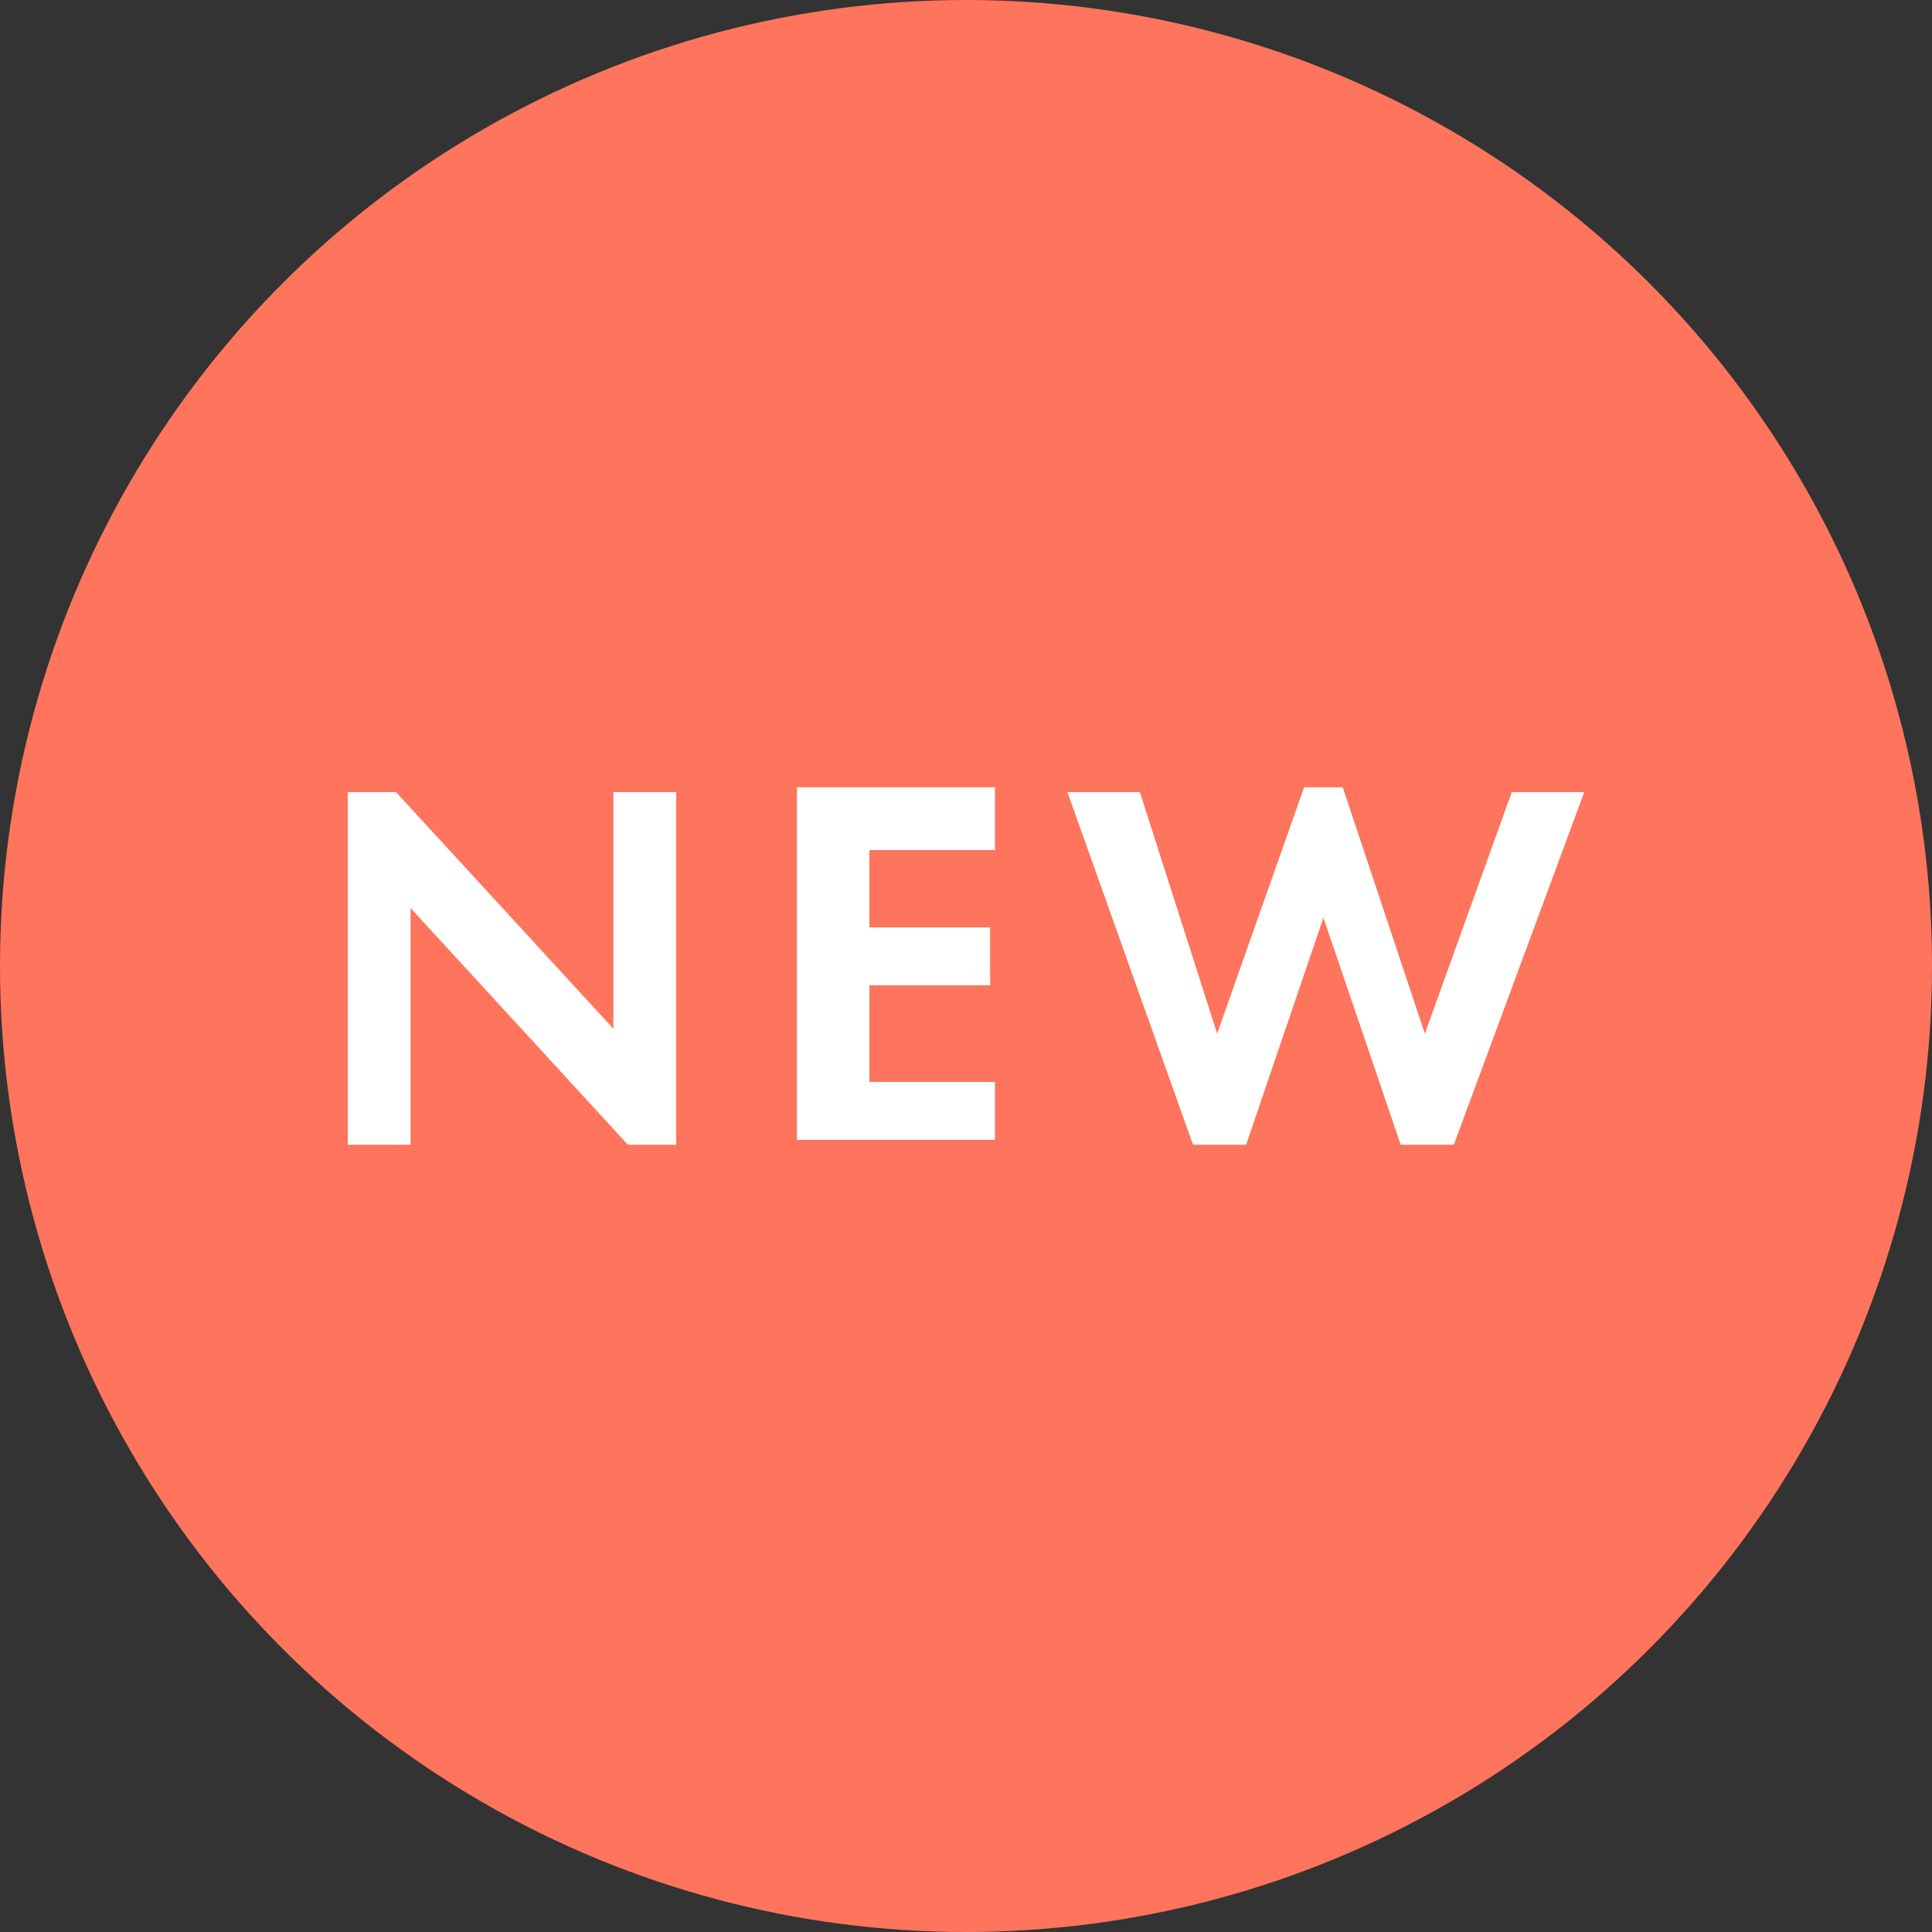
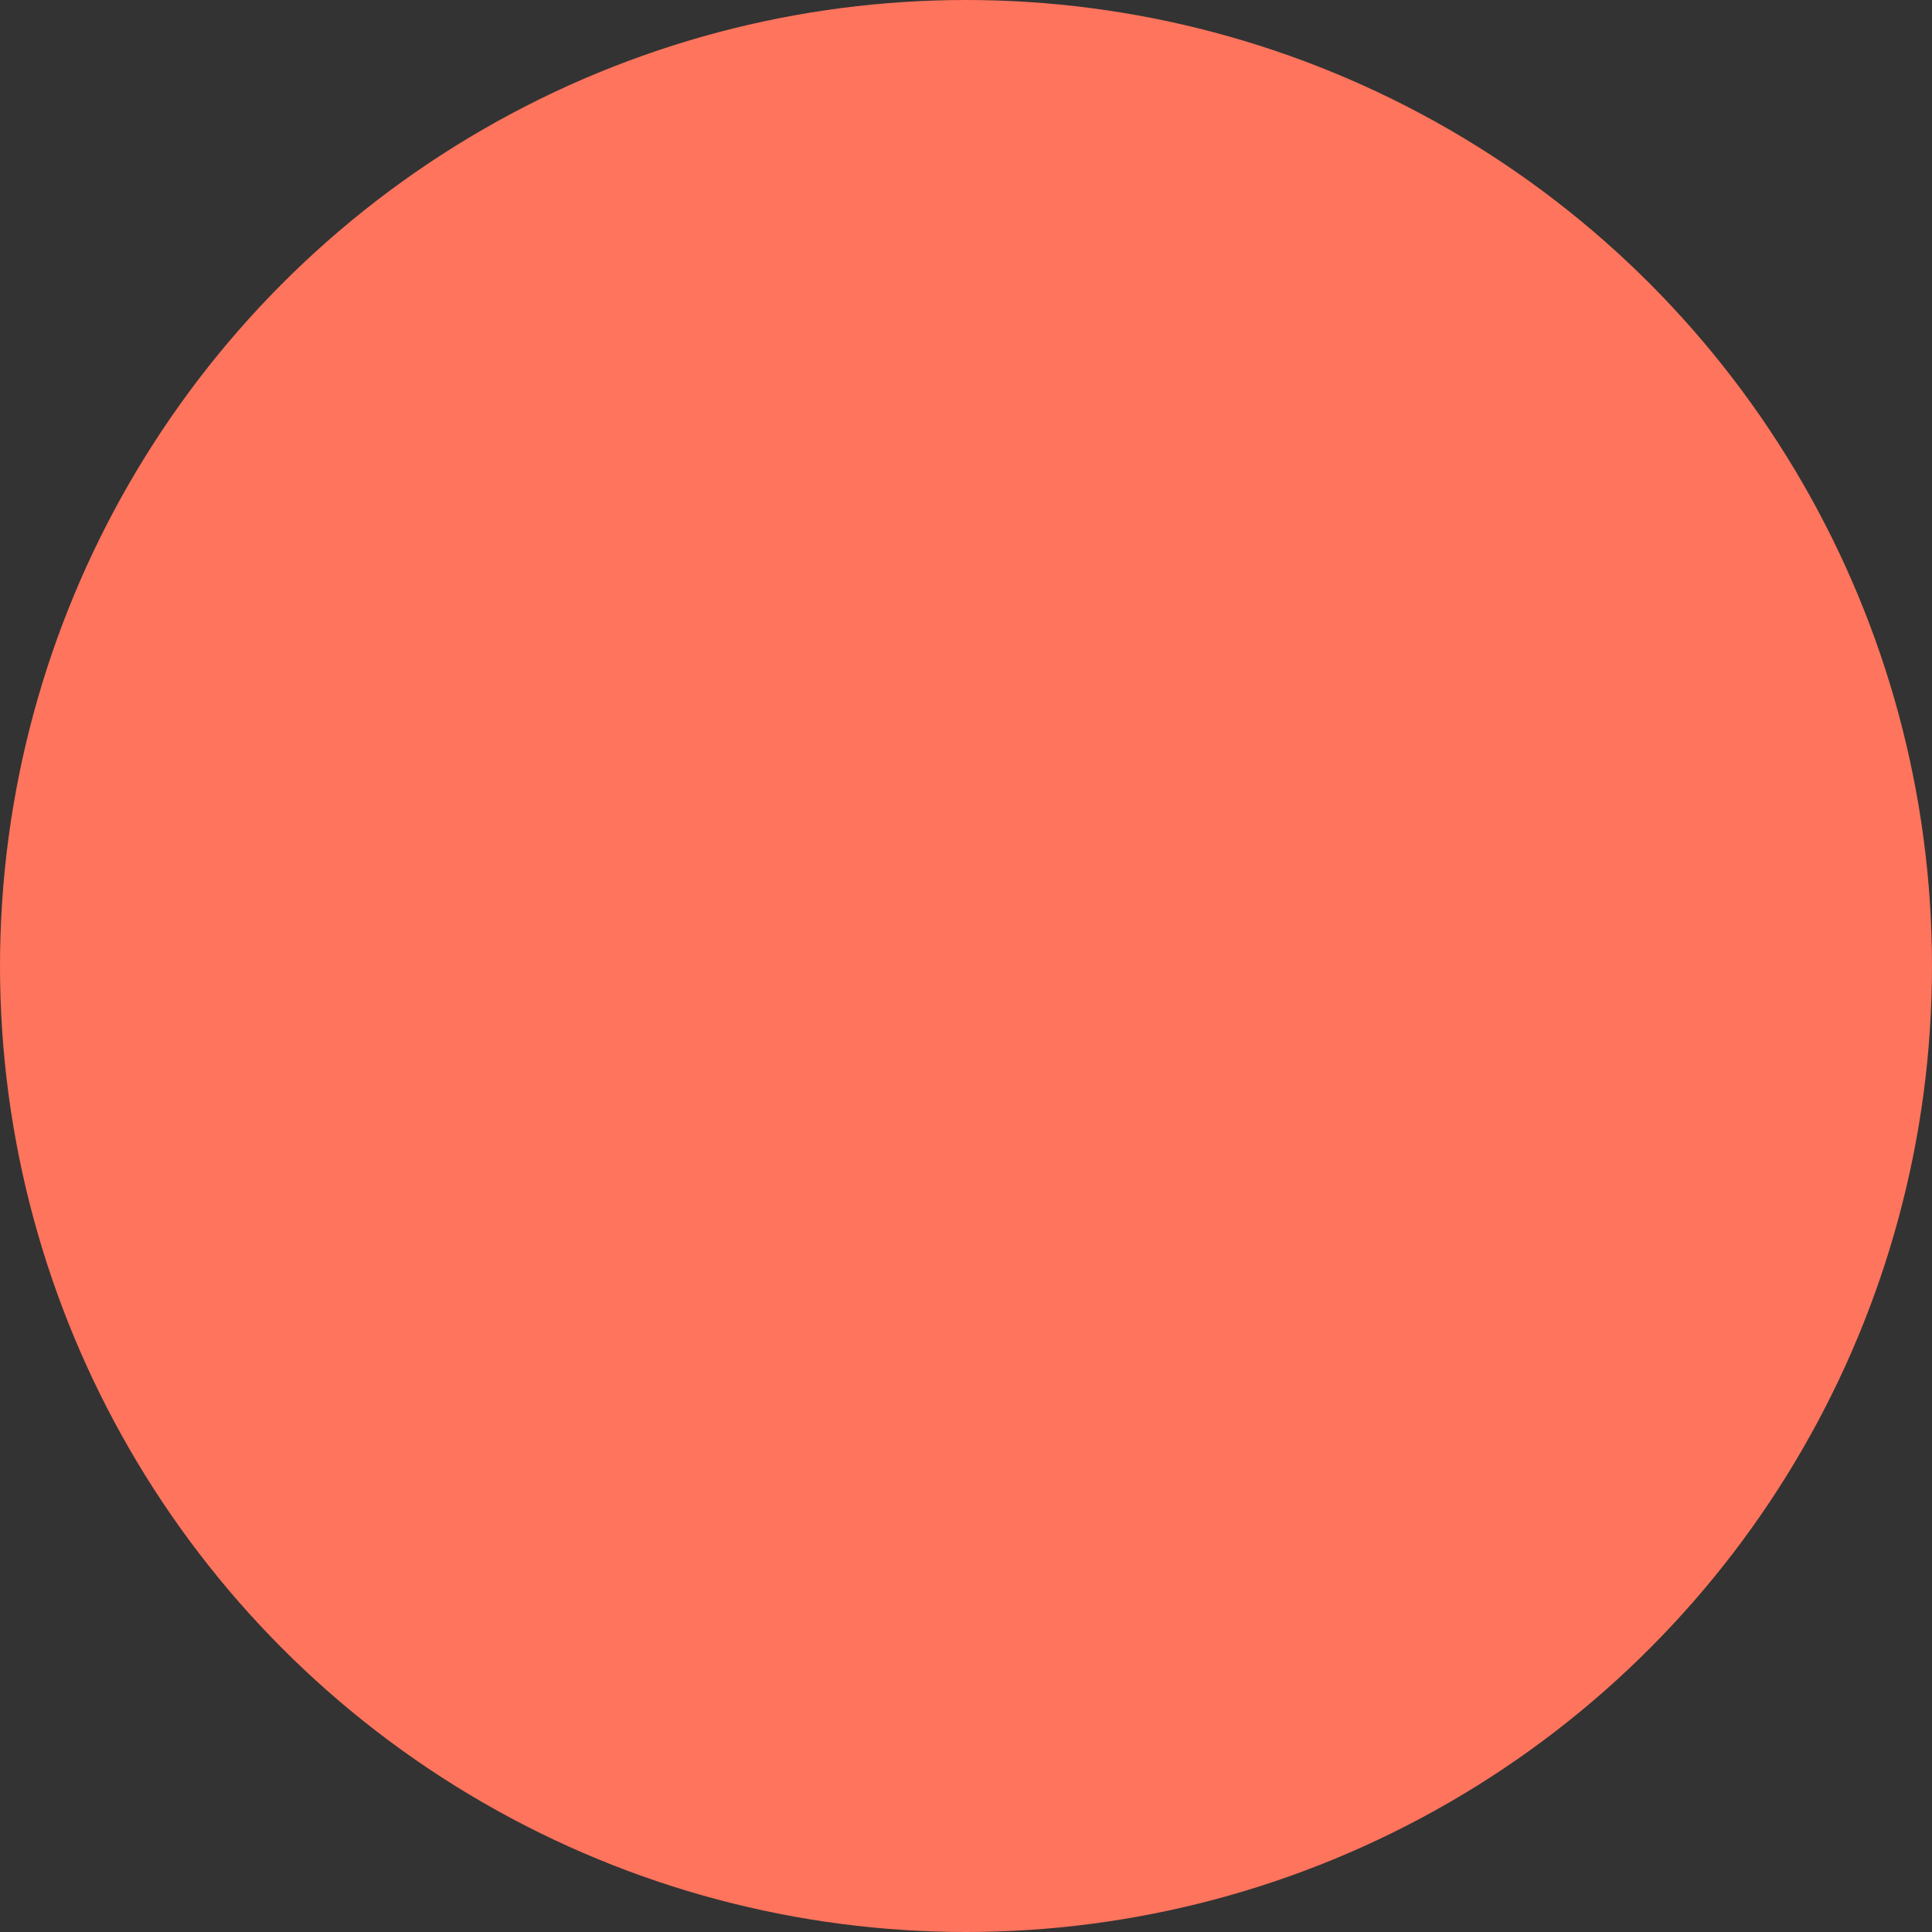
<svg xmlns="http://www.w3.org/2000/svg" height="40" width="40">
  <rect width="100%" height="100%" fill="#333333" stroke="none" />
  <circle cx="20" cy="20" fill="#ff745c" r="20" />
-   <path d="M7.2 23.7v-7.3h1l4.5 4.9v-4.9H14v7.3h-1l-4.5-4.9v4.9zm13.5-6.1H18v1.6h2.5v1.2H18v2h2.6v1.2h-4.1v-7.3h4.1v1.3zm5.1 6.1h-1.1l-2.6-7.3h1.5l1.6 5 1.8-5.1h.8l1.7 5.1 1.8-5h1.5l-2.7 7.3H29L27.4 19z" fill="#fff" />
</svg>